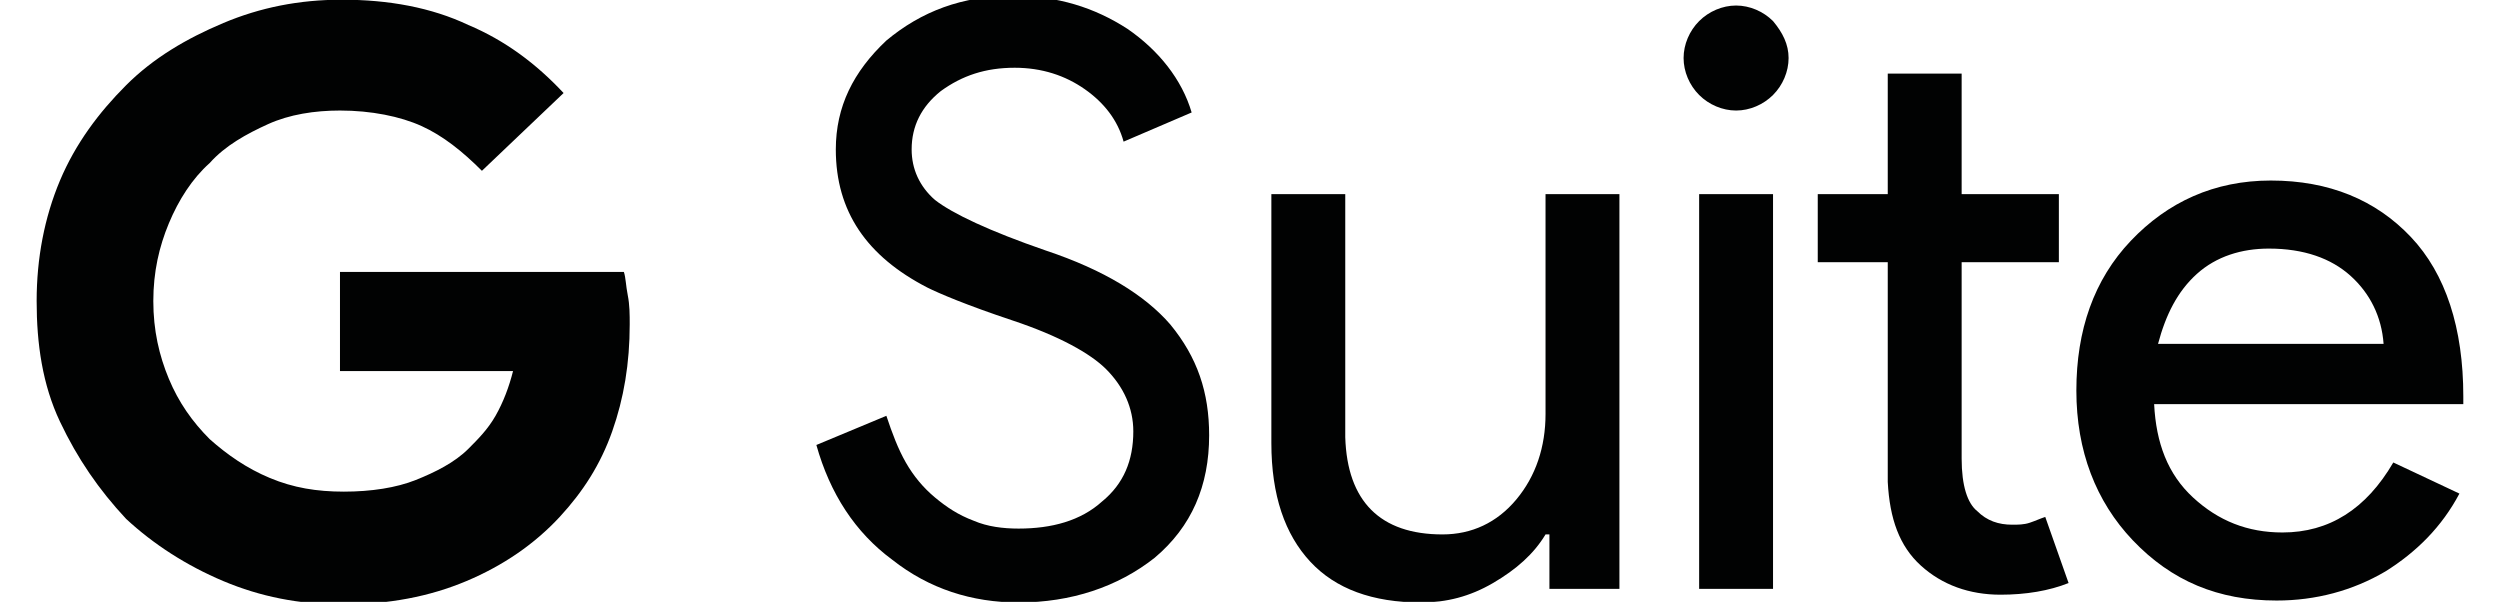
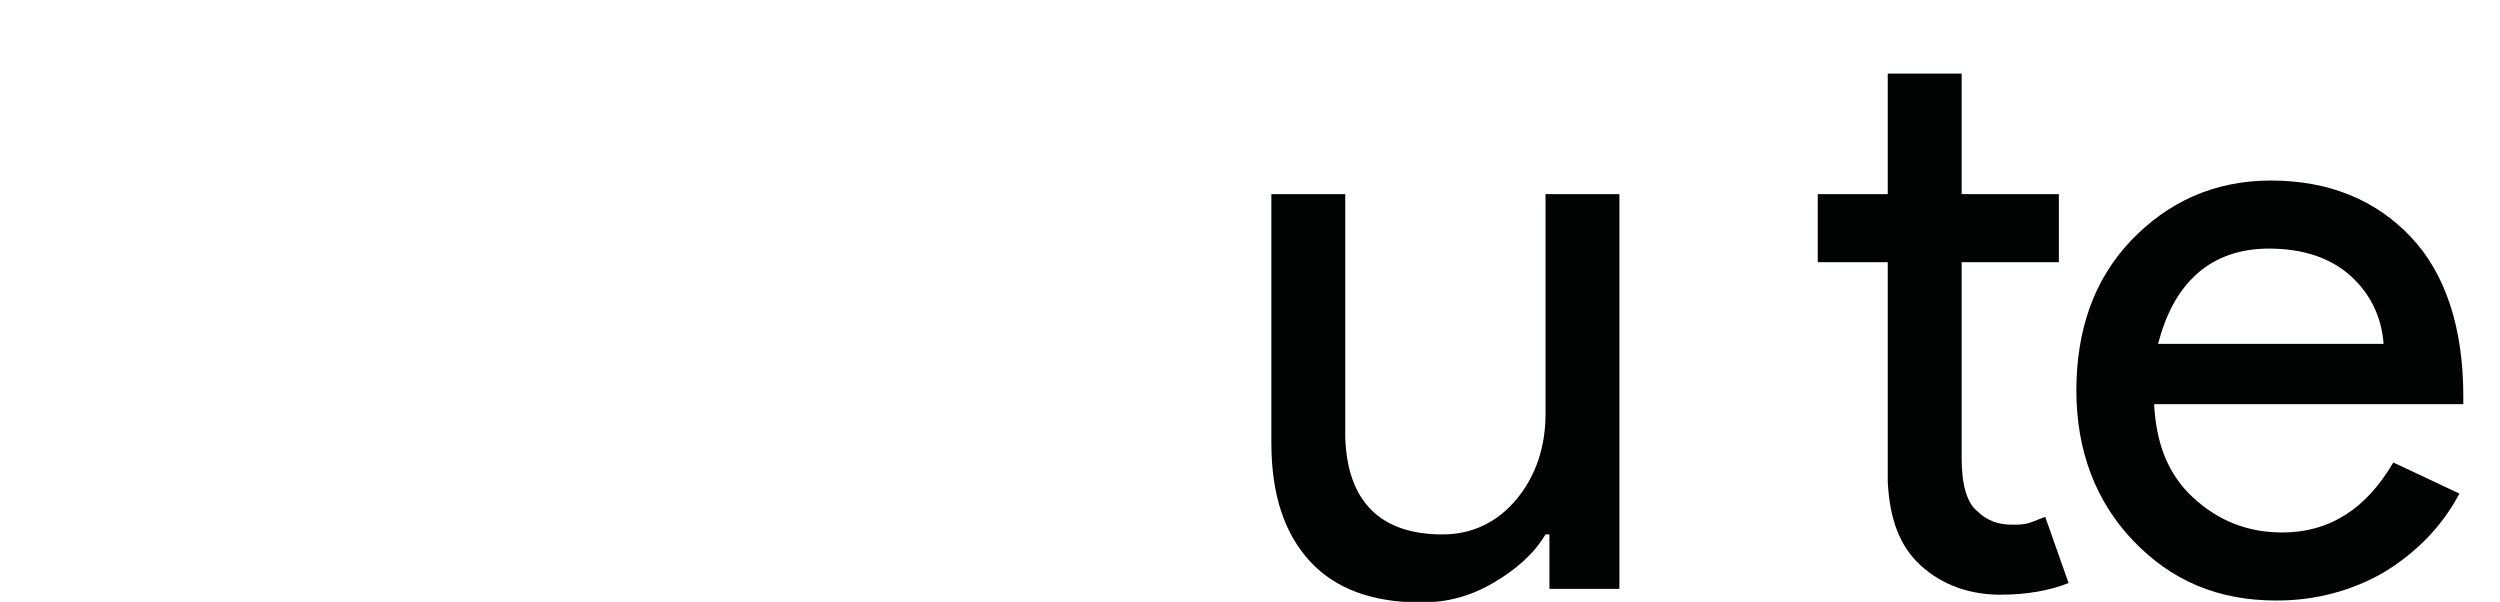
<svg xmlns="http://www.w3.org/2000/svg" version="1.1" id="Layer_1" x="0px" y="0px" width="108px" height="26px" viewBox="0 0 108 26" style="enable-background:new 0 0 108 26;" xml:space="preserve">
  <style type="text/css">
	.st0{fill:#010202;}
</style>
  <g id="layer1" transform="translate(-29.049,-393.193)">
    <g id="XMLID_54_" transform="matrix(0.84,0,0,0.84,29.12,393.348)">
      <g id="XMLID_55_">
-         <path id="XMLID_69_" class="st0" d="M24.7,8.6c-1-1-2-1.8-3.1-2.3S19,5.5,17.4,5.5c-1.3,0-2.6,0.2-3.7,0.7s-2.2,1.1-3,2     C9.8,9,9.1,10.1,8.6,11.3s-0.8,2.5-0.8,4s0.3,2.8,0.8,4c0.5,1.2,1.2,2.2,2.1,3.1c0.9,0.8,1.9,1.5,3.1,2c1.2,0.5,2.4,0.7,3.8,0.7     c1.4,0,2.7-0.2,3.7-0.6s2-0.9,2.7-1.6c0.5-0.5,1-1,1.4-1.7c0.4-0.7,0.7-1.5,0.9-2.3h-8.9v-5.1h14.6c0.1,0.3,0.1,0.7,0.2,1.2     s0.1,1,0.1,1.5c0,2-0.3,3.8-0.9,5.5s-1.5,3.1-2.7,4.4c-1.3,1.4-2.9,2.5-4.8,3.3c-1.9,0.8-4,1.2-6.4,1.2c-2.2,0-4.2-0.4-6.1-1.2     c-1.9-0.8-3.6-1.9-5-3.2C5,25,3.9,23.4,3,21.5s-1.2-4-1.2-6.2S2.2,11,3,9.1S5,5.6,6.4,4.2c1.4-1.4,3.1-2.4,5-3.2s3.9-1.2,6.1-1.2     c2.4,0,4.6,0.4,6.5,1.3c1.9,0.8,3.5,2,4.9,3.5L24.7,8.6z" />
        <g id="XMLID_56_">
-           <path id="XMLID_67_" class="st0" d="M62.1,22.2c0,2.6-0.9,4.7-2.8,6.3c-1.9,1.5-4.3,2.3-7,2.3c-2.4,0-4.6-0.7-6.5-2.2      c-1.9-1.4-3.2-3.4-3.9-5.9l3.6-1.5c0.3,0.9,0.6,1.7,1,2.4c0.4,0.7,0.9,1.3,1.5,1.8s1.2,0.9,2,1.2c0.7,0.3,1.5,0.4,2.3,0.4      c1.7,0,3.2-0.4,4.3-1.4c1.1-0.9,1.6-2.1,1.6-3.6c0-1.2-0.5-2.3-1.4-3.2c-0.8-0.8-2.4-1.7-4.8-2.5c-2.4-0.8-3.8-1.4-4.4-1.7      c-3.1-1.6-4.7-3.9-4.7-7.1c0-2.2,0.9-4,2.6-5.6c1.8-1.5,3.9-2.3,6.5-2.3c2.3,0,4.2,0.6,5.9,1.7c1.6,1.1,2.8,2.6,3.3,4.3      l-3.5,1.5c-0.3-1.1-1-2-2-2.7c-1-0.7-2.2-1.1-3.6-1.1c-1.5,0-2.7,0.4-3.8,1.2c-1,0.8-1.5,1.8-1.5,3c0,1,0.4,1.9,1.2,2.6      c0.9,0.7,2.8,1.6,5.7,2.6c3,1,5.1,2.3,6.4,3.8C61.5,18.2,62.1,20,62.1,22.2z" />
          <path id="XMLID_65_" class="st0" d="M83.2,30.1h-3.6v-2.8h-0.2c-0.6,1-1.5,1.8-2.7,2.5c-1.2,0.7-2.4,1-3.7,1      c-2.5,0-4.4-0.7-5.7-2.1c-1.3-1.4-2-3.4-2-6.1V9.8h3.8v12.5c0.1,3.3,1.8,5,5,5c1.5,0,2.8-0.6,3.8-1.8c1-1.2,1.5-2.7,1.5-4.4V9.8      h3.8V30.1z" />
-           <path id="XMLID_62_" class="st0" d="M91.9,2.8c0,0.7-0.3,1.4-0.8,1.9c-0.5,0.5-1.2,0.8-1.9,0.8s-1.4-0.3-1.9-0.8      c-0.5-0.5-0.8-1.2-0.8-1.9s0.3-1.4,0.8-1.9c0.5-0.5,1.2-0.8,1.9-0.8s1.4,0.3,1.9,0.8C91.6,1.5,91.9,2.1,91.9,2.8z M91.1,9.8      v20.3h-3.8V9.8H91.1z" />
          <path id="XMLID_60_" class="st0" d="M102.8,30.4c-1.6,0-3-0.5-4.1-1.5c-1.1-1-1.6-2.4-1.7-4.3V13.3h-3.6V9.8H97V3.6h3.8v6.2h5      v3.5h-5v10.1c0,1.4,0.3,2.3,0.8,2.7c0.5,0.5,1.1,0.7,1.8,0.7c0.3,0,0.6,0,0.9-0.1c0.3-0.1,0.5-0.2,0.8-0.3l1.2,3.4      C105.3,30.2,104.1,30.4,102.8,30.4L102.8,30.4z" />
          <path id="XMLID_57_" class="st0" d="M117,30.7c-3,0-5.4-1-7.4-3.1c-1.9-2-2.9-4.6-2.9-7.7c0-3.1,0.9-5.7,2.8-7.7      c1.9-2,4.3-3.1,7.2-3.1c3,0,5.4,1,7.2,2.9c1.8,1.9,2.7,4.7,2.7,8.2l0,0.4h-15.9c0.1,2,0.7,3.6,2,4.8c1.3,1.2,2.8,1.8,4.6,1.8      c2.4,0,4.3-1.2,5.7-3.6l3.4,1.6c-0.9,1.7-2.2,3-3.8,4C120.9,30.2,119,30.7,117,30.7L117,30.7z M110.9,17.5h11.6      c-0.1-1.4-0.7-2.6-1.7-3.5c-1-0.9-2.4-1.4-4.2-1.4c-1.4,0-2.7,0.4-3.7,1.3C111.9,14.8,111.3,16,110.9,17.5z" />
        </g>
      </g>
    </g>
  </g>
</svg>